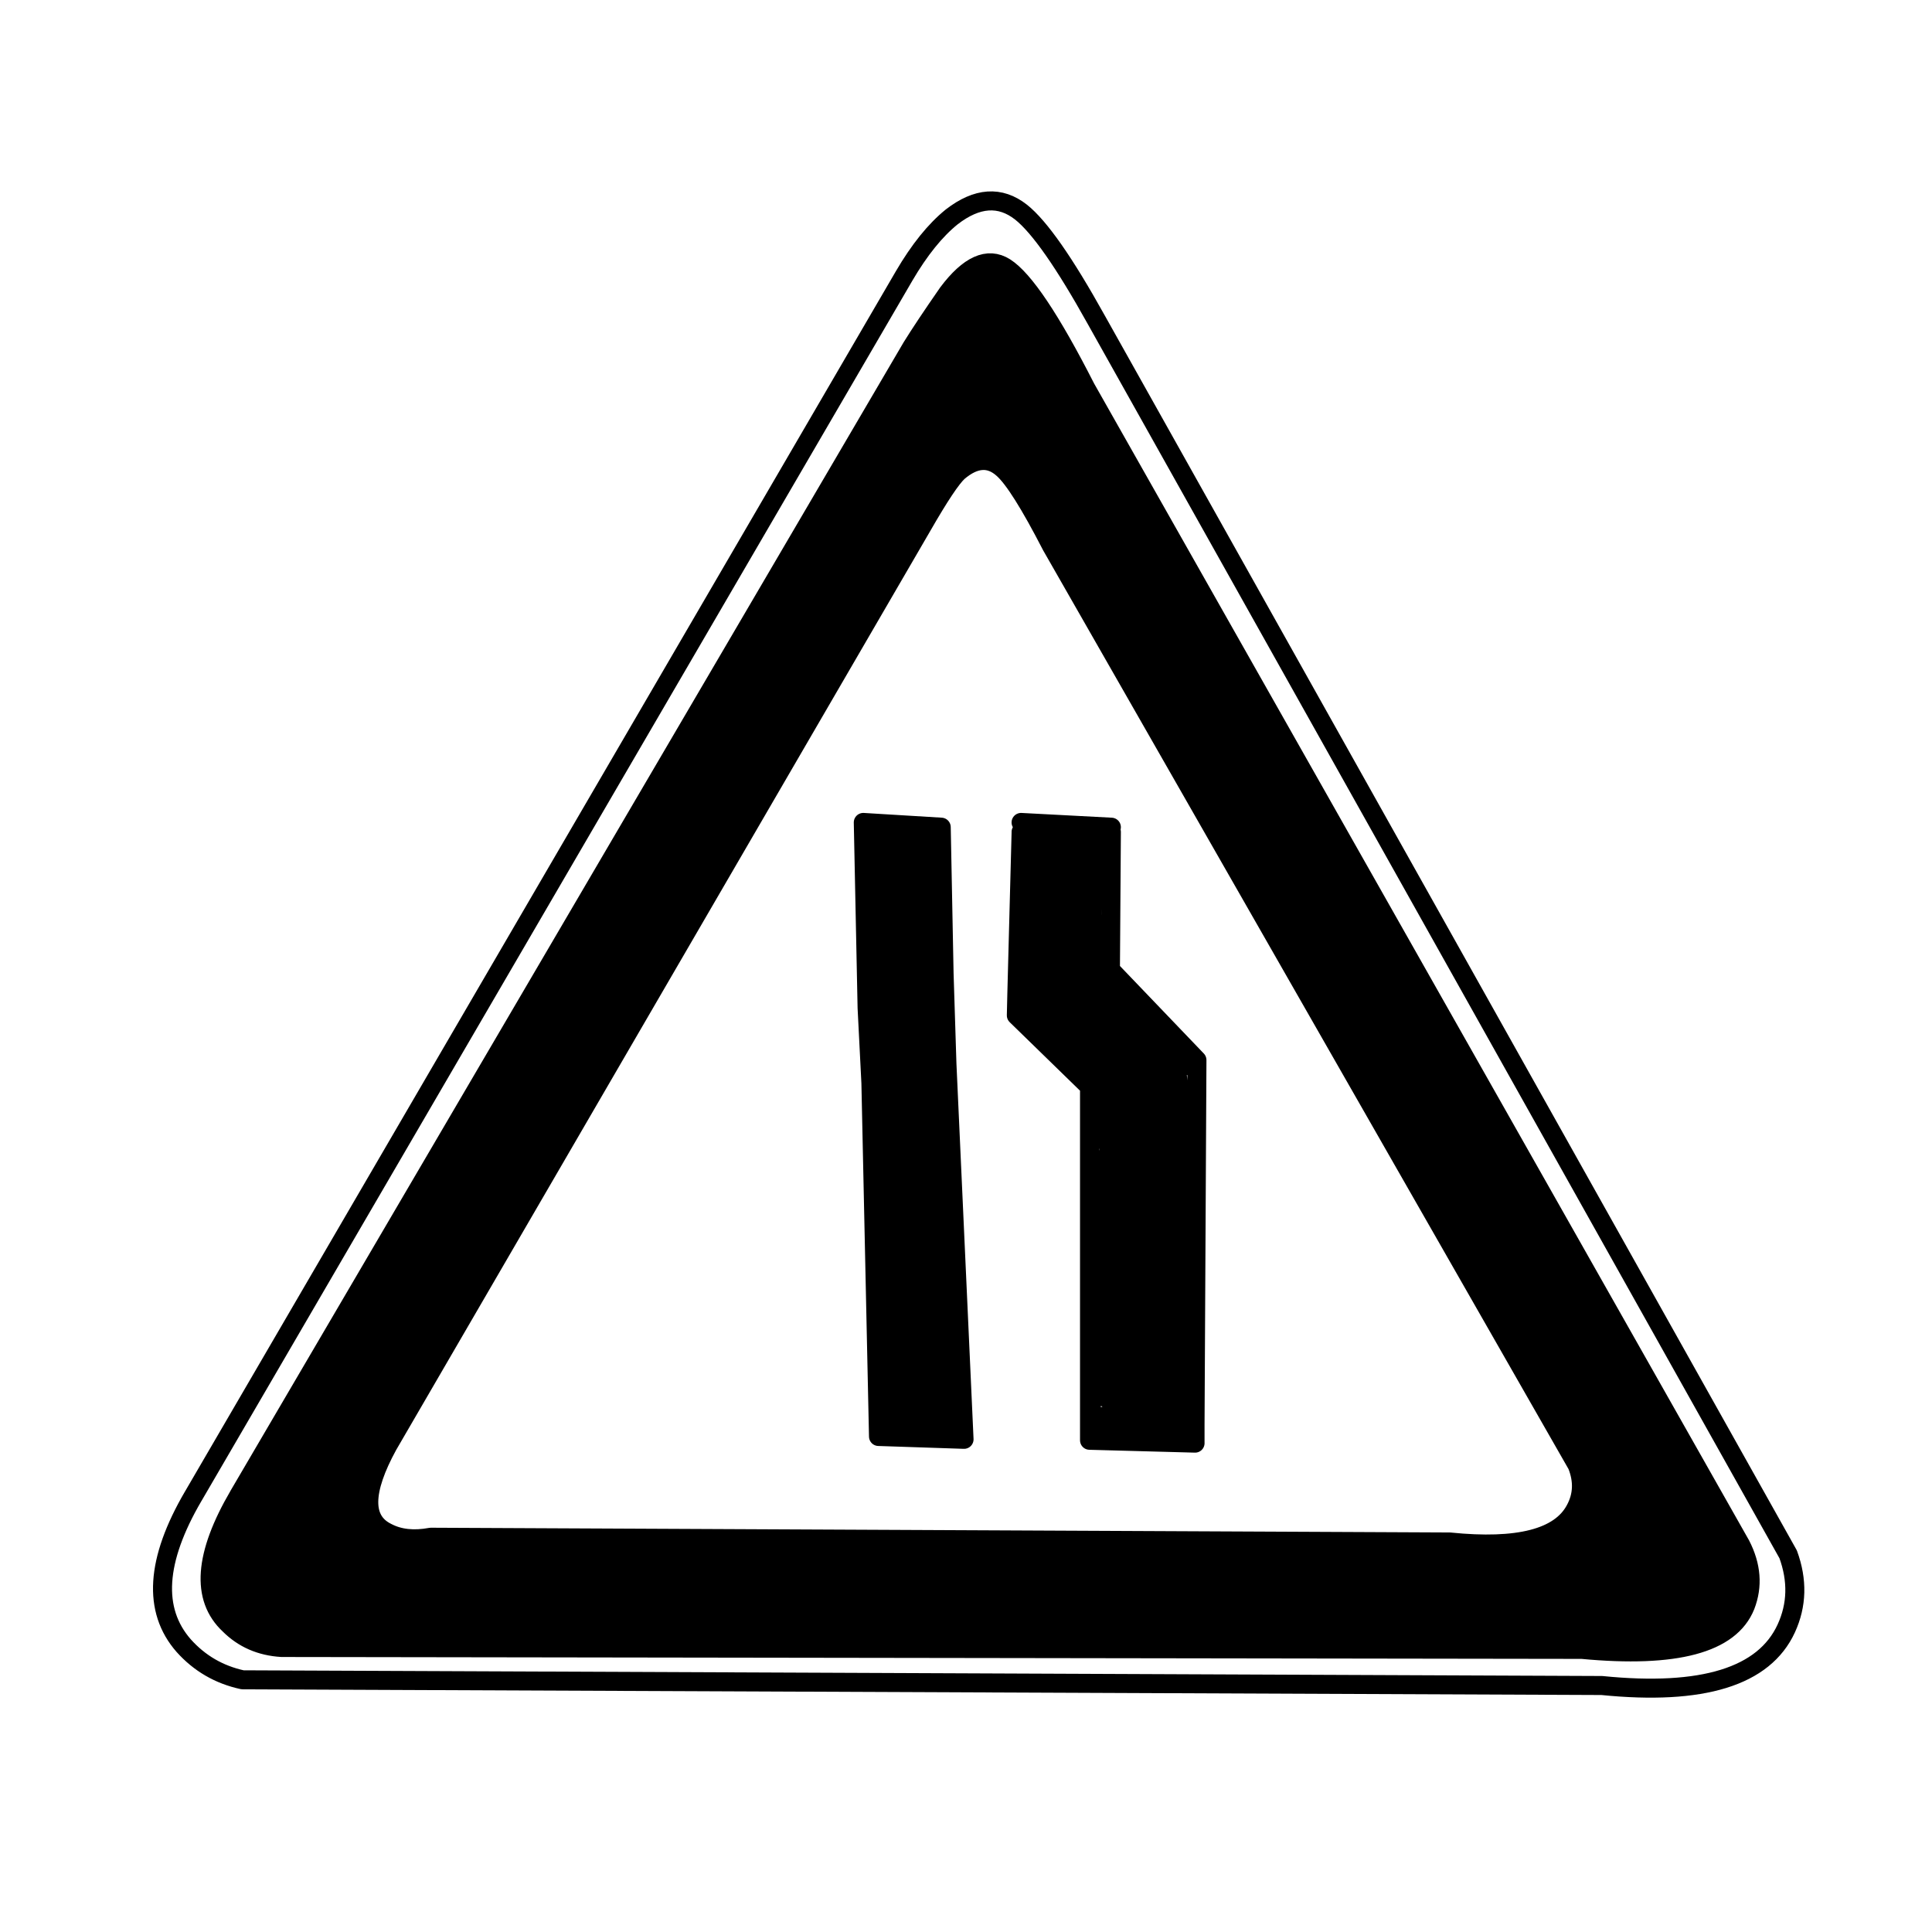
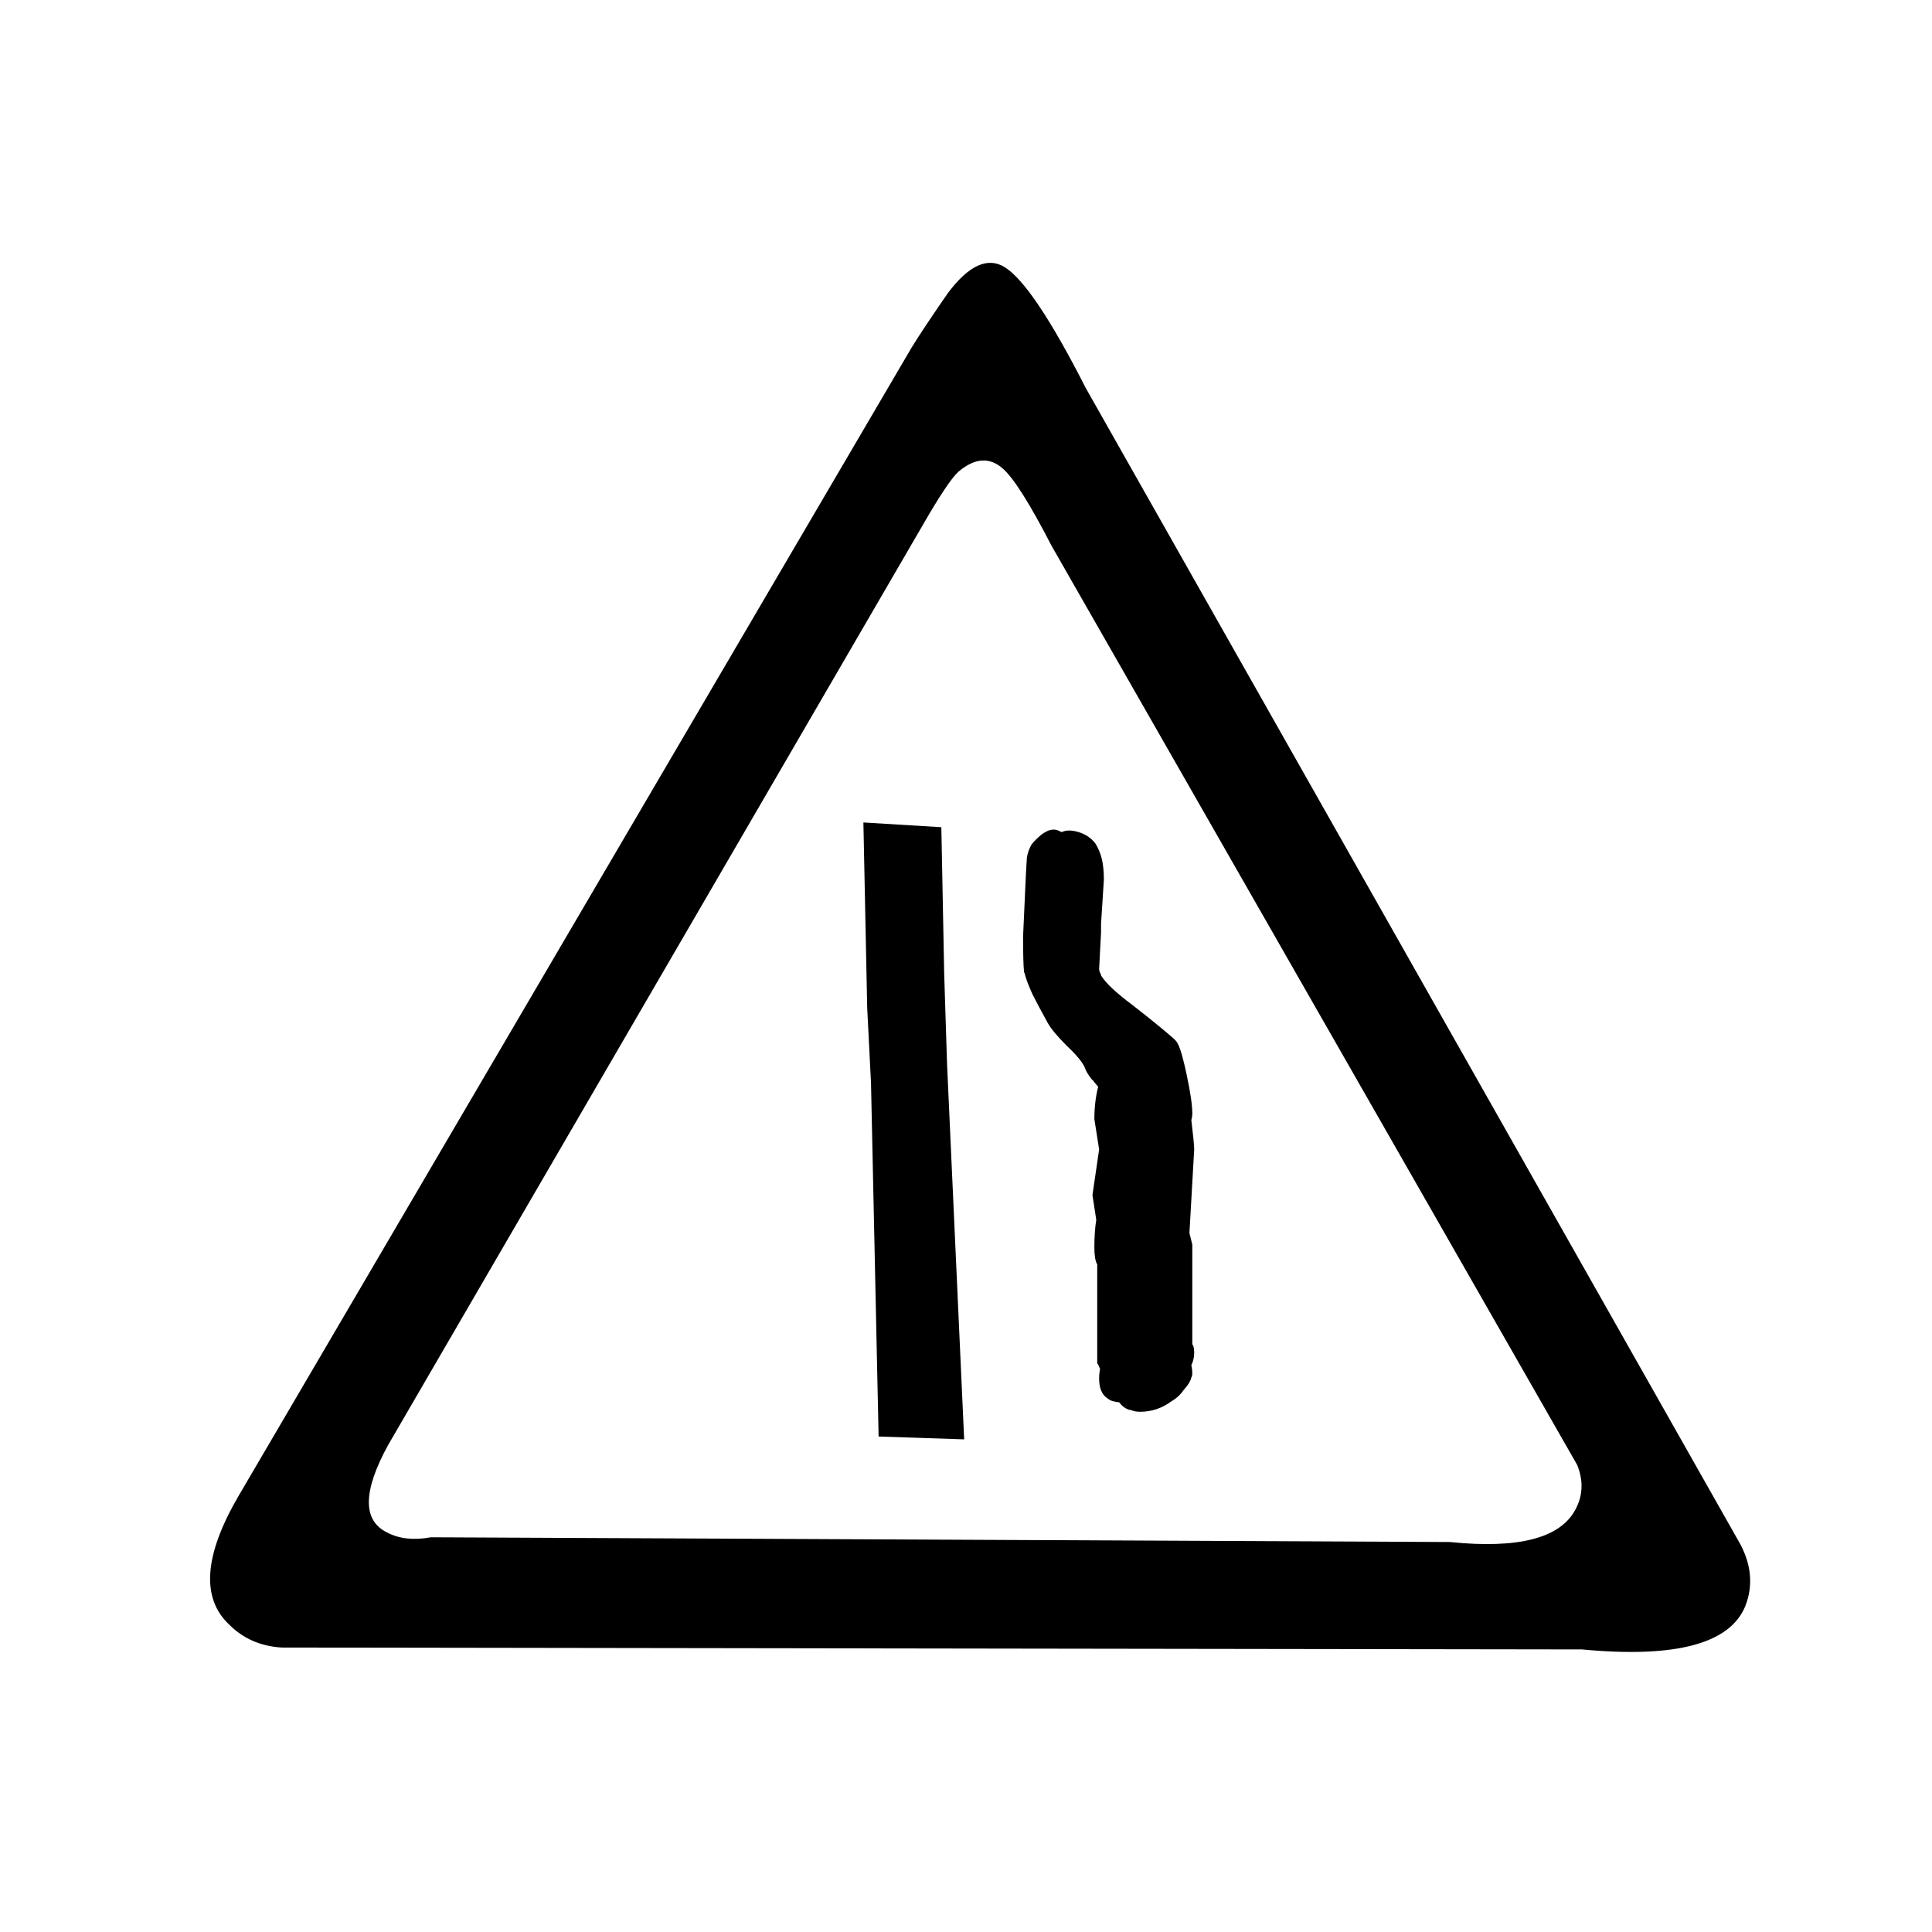
<svg xmlns="http://www.w3.org/2000/svg" width="800px" height="800px" version="1.1" viewBox="144 144 512 512">
  <path d="m606.56 569.53c2.016-5.207 1.598-10.582-1.258-16.121l-173.56-306.57c-9.234-18.137-16.375-28.801-21.41-31.992-4.535-2.856-9.574-0.586-15.117 6.801-4.195 6.047-7.387 10.832-9.57 14.359l-178.35 304.3c-9.238 15.785-10.078 27.207-2.519 34.262 3.695 3.691 8.312 5.707 13.855 6.043l344.61 0.504c24.852 2.352 39.297-1.512 43.324-11.586m-44.586-37.281c1.68 4.195 1.512 8.145-0.504 11.84-4.031 7.555-15.113 10.41-33.25 8.562l-270.04-1.258c-4.535 0.84-8.395 0.418-11.586-1.262-6.551-3.191-6.469-10.914 0.25-23.176l141.57-243.59c4.535-7.894 7.727-12.68 9.574-14.359 4.367-3.695 8.312-3.945 11.84-0.754 2.852 2.516 7.137 9.32 12.848 20.402l139.3 243.59m-118.39-14.613c0.738 0.336 1.578 0.504 2.519 0.504 3.051 0 5.824-0.922 8.312-2.769l-10.832 2.266m-19.648-142.32-6.551-7.559c-0.656 1.156-1.074 2.332-1.258 3.527l-0.254 4.281-0.754 16.629c0 4.613 0.082 7.719 0.25 9.32 0.113 0.305 0.195 0.559 0.254 0.754 0.27 1.164 0.941 2.93 2.016 5.289h7.555-7.555c1.043 2.062 2.387 4.582 4.031 7.559 0.84 1.512 2.516 3.527 5.035 6.047 2.519 2.348 4.117 4.281 4.789 5.793 0.215 0.758 0.801 1.766 1.762 3.023 0.25 0.207 0.418 0.375 0.504 0.504 0.41 0.531 0.832 1.035 1.258 1.512-0.672 2.68-1.008 5.535-1.008 8.562l1.262 8.062-1.766 12.09c0 0.109 0.336 2.293 1.008 6.551-0.336 2.102-0.504 4.535-0.504 7.305 0 2.184 0.254 3.695 0.758 4.535v26.195c0.215 0.215 0.465 0.719 0.754 1.512-0.168 0.797-0.25 1.637-0.25 2.519 0 2.582 0.754 4.348 2.266 5.289 0.262 0.227 0.516 0.395 0.758 0.504 0.703 0.262 1.461 0.43 2.266 0.504 0.375 0.492 0.793 0.914 1.262 1.262 0.41 0.324 0.914 0.574 1.508 0.754h0.254l10.832-2.266c0.711-0.41 1.383-0.914 2.016-1.512 0.543-0.547 0.965-1.051 1.258-1.512 1.113-1.219 1.785-2.312 2.016-3.273 0.168-0.348 0.254-0.684 0.254-1.008 0-0.816-0.086-1.57-0.254-2.269 0.504-1.031 0.758-2.121 0.758-3.273 0-1.176-0.168-1.93-0.504-2.266v-26.453l-0.758-3.019 1.262-22.168c0-1.031-0.254-3.633-0.758-7.809 0.168-0.559 0.254-1.145 0.254-1.766 0-2.184-0.504-5.625-1.512-10.328-0.168-0.812-0.336-1.566-0.504-2.266l-9.32 4.281 9.32-4.281c-0.812-3.527-1.57-5.711-2.269-6.551-0.324-0.391-1.164-1.148-2.516-2.266-0.465-0.379-0.969-0.797-1.512-1.262-1.883-1.566-4.402-3.582-7.559-6.043-4.289-3.188-7.059-5.789-8.312-7.812v11.84-12.09c-0.336-0.527-0.504-1.031-0.504-1.512l0.504-9.57v-2.269l0.754-11.84c0-1.996-0.168-3.762-0.504-5.289l-4.531-2.266-7.559 5.793m11.84 27.203c0.043 0 0.043-0.086 0-0.25v0.25m-10.328-38.035c-0.051-0.016-0.133-0.016-0.254 0-1.398-0.922-2.91-0.836-4.531 0.25l10.832 4.789 2.769-2.016c-1.125-1.453-2.637-2.461-4.535-3.023-1.793-0.512-3.223-0.512-4.281 0m8.816 3.023-2.769 2.016 4.531 2.266c-0.395-1.625-0.98-3.055-1.762-4.281m-13.602-2.773c-0.266 0.145-0.52 0.312-0.758 0.504-0.988 0.836-1.828 1.676-2.519 2.519l6.551 7.559 7.559-5.793-10.832-4.789m-27.207-1.512-20.656-1.258 1.008 49.121 1.008 19.902 2.016 93.707 22.672 0.754-4.535-99.5-0.758-23.93z" />
-   <path transform="matrix(5.038 0 0 5.038 148.09 148.09)" d="m19.6 75.2 28.1-48.35c0.9-1.567 1.534-2.517 1.9-2.85 0.867-0.733 1.65-0.783 2.35-0.15 0.566 0.499 1.417 1.85 2.55 4.05l27.649 48.35c0.333 0.833 0.3 1.617-0.1 2.35-0.8 1.5-3 2.066-6.6 1.7l-53.6-0.25c-0.9 0.167-1.666 0.083-2.3-0.25-1.3-0.633-1.284-2.166 0.05-4.6zm-7.85 2.65 35.4-60.4c0.433-0.7 1.067-1.65 1.9-2.85 1.1-1.466 2.1-1.917 3.001-1.35 0.999 0.633 2.417 2.75 4.25 6.35l34.45 60.85c0.567 1.099 0.65 2.166 0.25 3.2-0.799 2-3.667 2.766-8.599 2.3l-68.4-0.1c-1.1-0.067-2.017-0.467-2.75-1.2-1.5-1.4-1.334-3.667 0.5-6.801zm-2.401 0.05 37.4-64.2c0.8-1.367 1.634-2.401 2.5-3.101 1.334-1.033 2.55-1.117 3.65-0.25 0.967 0.767 2.283 2.65 3.95 5.65l36.4 64.95c0.5 1.367 0.467 2.667-0.1 3.9-1.166 2.534-4.399 3.534-9.7 3.001l-71.5-0.3c-1.234-0.267-2.267-0.867-3.101-1.8-1.633-1.866-1.466-4.483 0.5-7.85zm35.25-35.45 0.2 9.75 0.2 3.95 0.4 18.6 4.5 0.15-0.9-19.75-0.15-4.75-0.15-7.701zm12.2 1.125 0.85-0.625h-1.75m1.225 4.85-0.025 0.475v2.2m0.025 0.05 3.125 2.725c0.108 0.092 0.216 0.184 0.325 0.275m0.925 1.725 0.65-0.3-4.55-4.75 0.05-7.25m-2.6 0c0.21-0.102 0.494-0.102 0.85 0m1.75-0.25-4.75-0.25 1.2 0.55 2.15 0.975 0.55-0.4m-3.325 0.05 1.275 1.476 1.5-1.125 0.899 0.425m-3.674-0.775-0.575-0.675 0.25 2.2m0.375 6.35h1.475m6.875 20.15c-0.062 0.191-0.195 0.408-0.399 0.65l-0.475 0.825 1.05 0.975 0.1-19.15m-1.35 17.975 0.2 0.2-0.5 0.9 1.55 0.075v0.999l-5.55-0.15v-18.6l-3.85-3.75 0.026-1.125 0.225-8.525m5.75 30.425h-0.025l-2.125 0.475 4 0.175m-3.4-23.55v0.025l0.025 0.026m-0.025-0.026v2.35m-0.475 3.101-3.925-4.45-0.025-0.025 0.4-1.175m-0.375 1.2h0.825m3.425 4.851c-0.085-0.095-0.16-0.186-0.225-0.275-0.033-0.042-0.067-0.084-0.1-0.125m0.275 14.949-0.2 1.451 0.775 0.425c0.035 0.028 0.077 0.053 0.125 0.074m0.999 0.5c-0.118-0.036-0.218-0.085-0.299-0.15m0.35 0.175 2.15-0.45m-4.1-0.575-0.2 1.5 5.55 1.25m-3.45-1.75 0.026 0.026m-1.025-0.526 0.7 0.35m3.2-17.95-1.85 0.85" fill="none" stroke="#000000" stroke-linecap="round" stroke-linejoin="round" />
</svg>